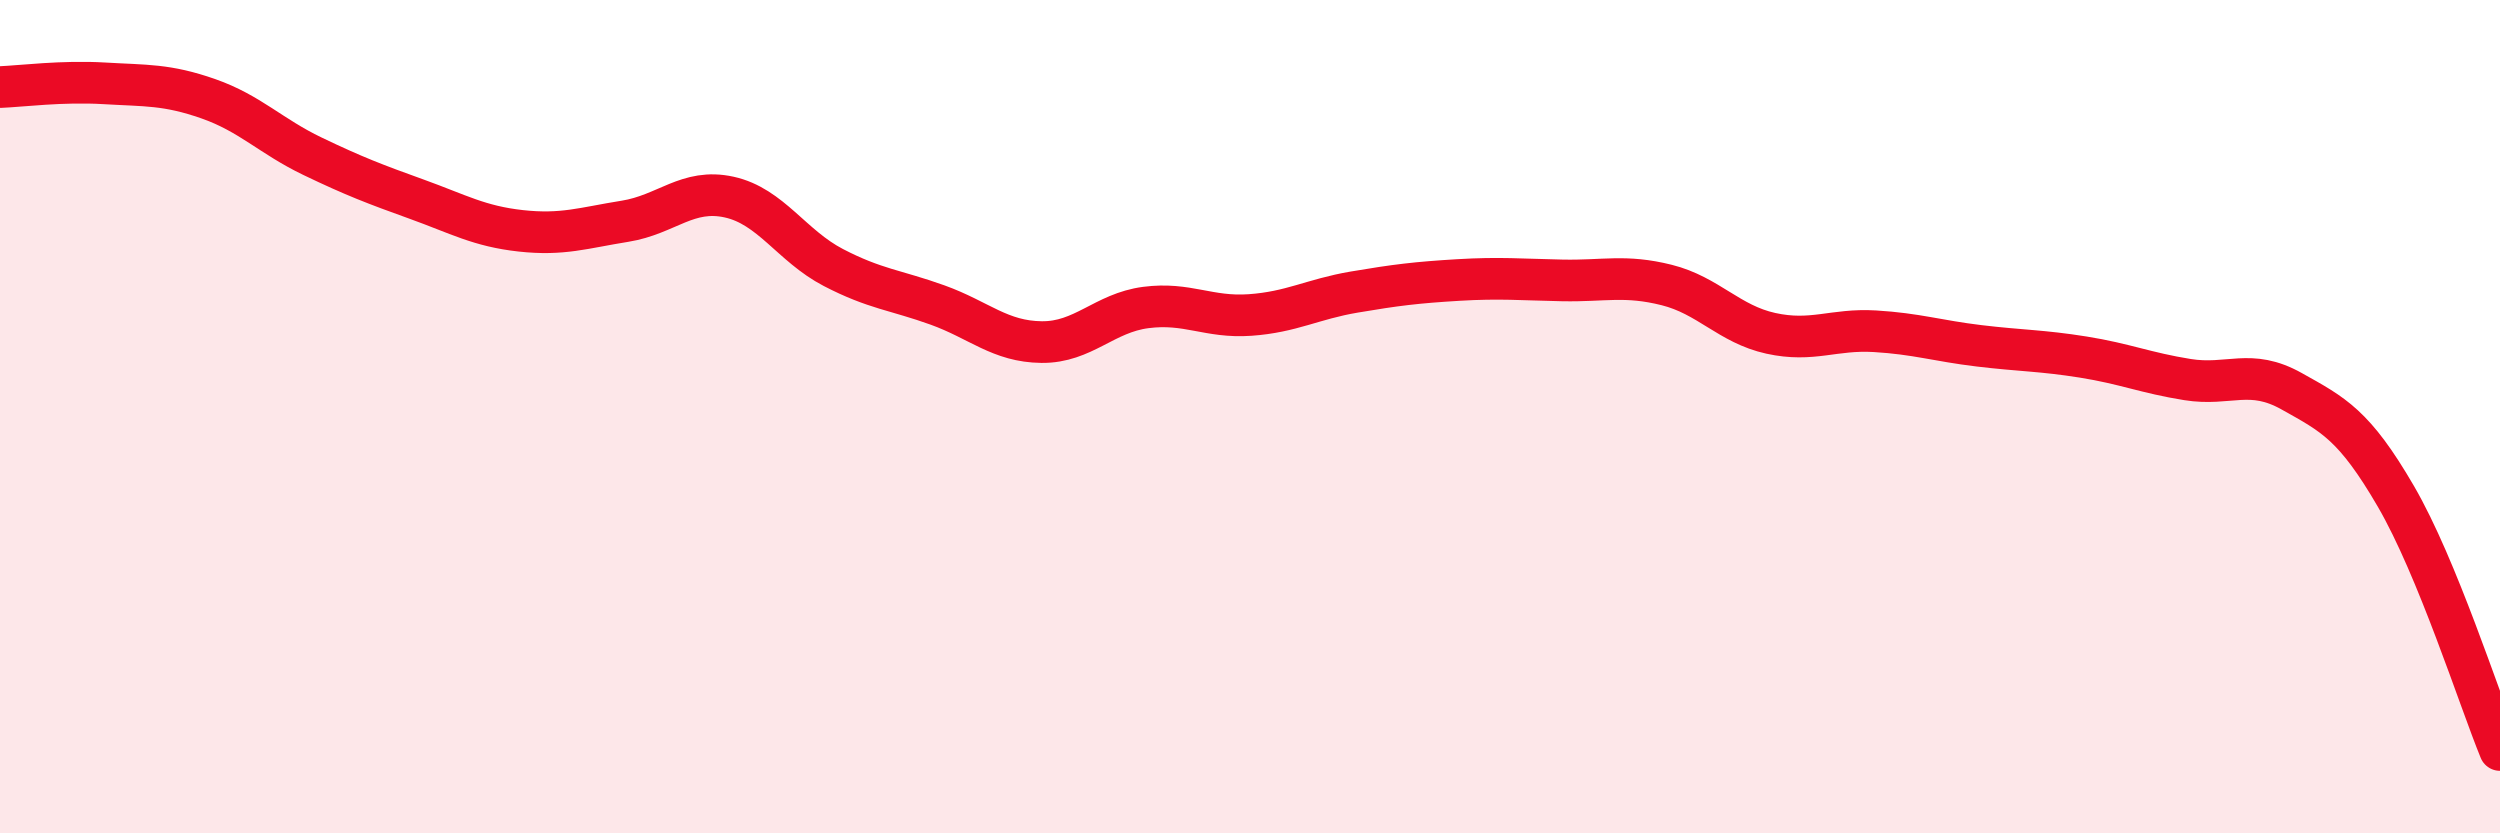
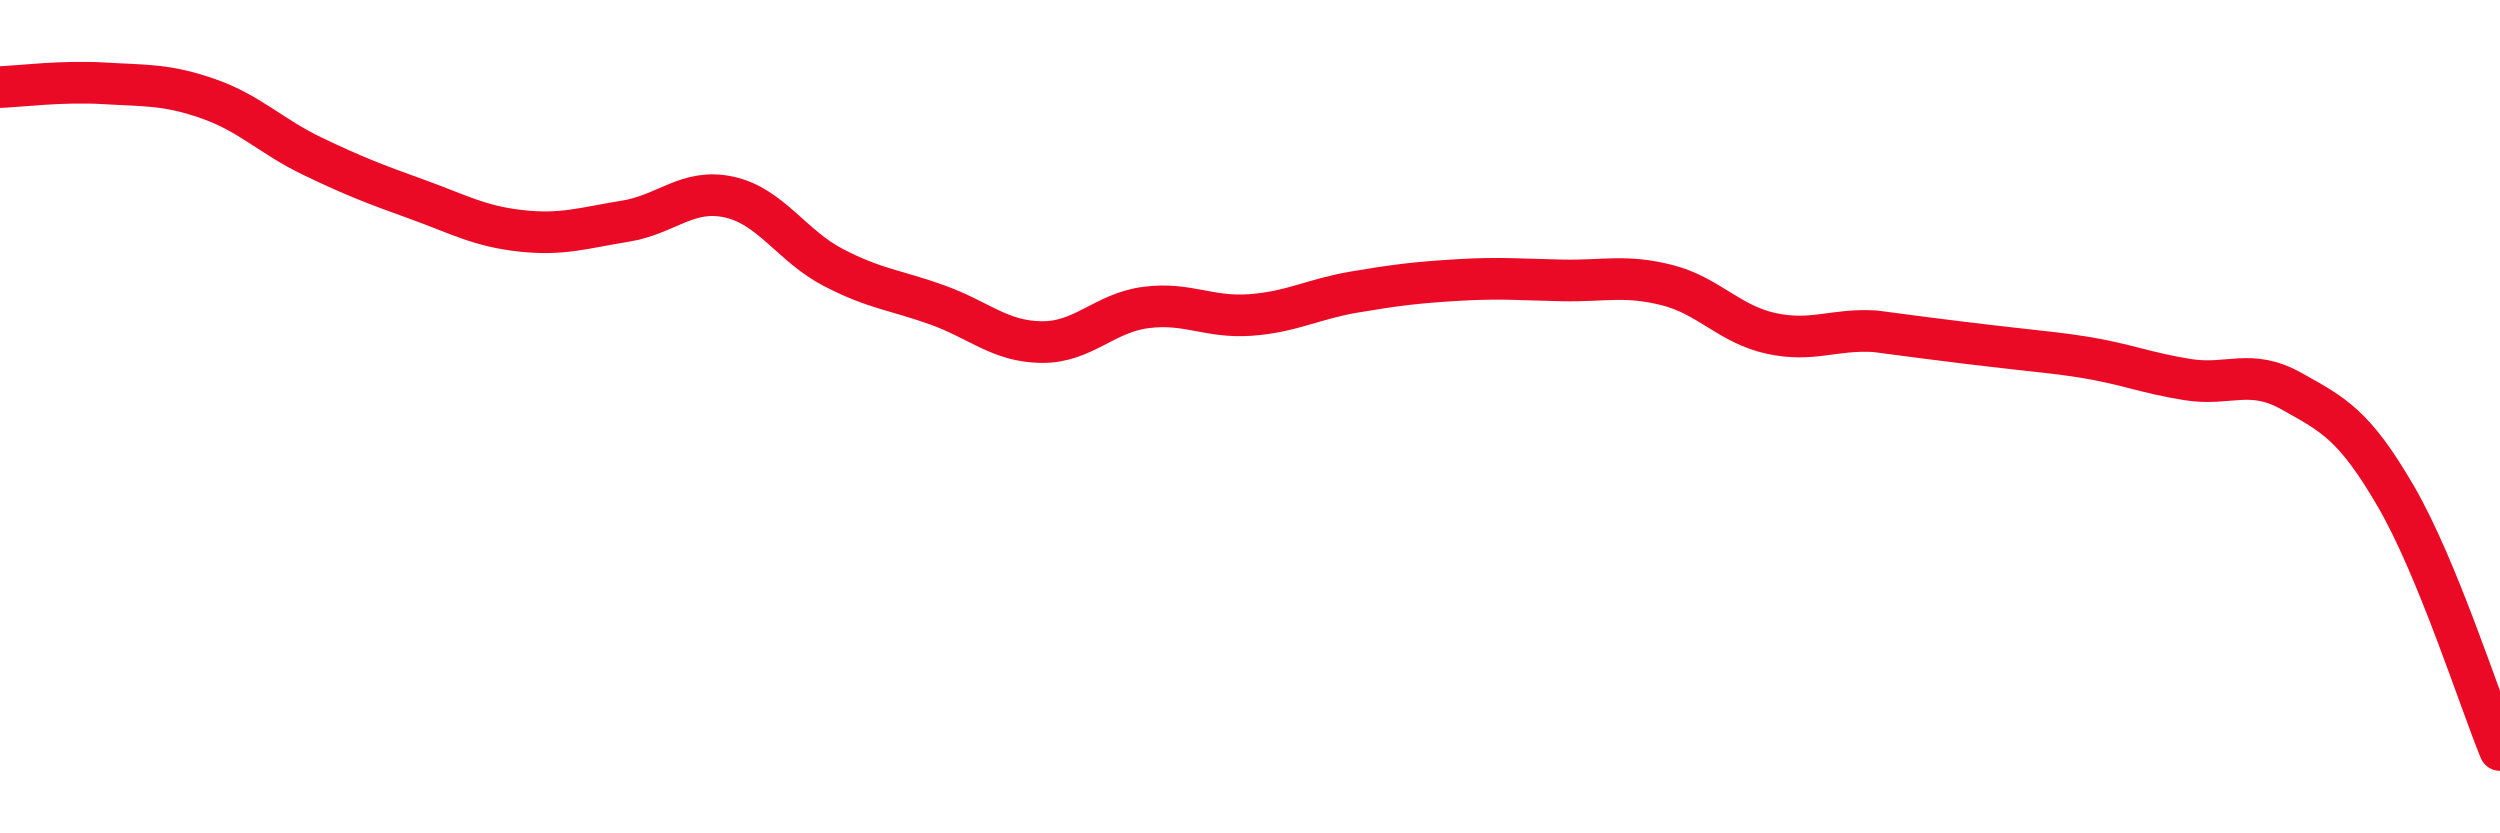
<svg xmlns="http://www.w3.org/2000/svg" width="60" height="20" viewBox="0 0 60 20">
-   <path d="M 0,2.09 C 0.5,2.07 1.5,1.94 2.5,2 C 3.5,2.06 4,2.02 5,2.37 C 6,2.72 6.5,3.27 7.5,3.75 C 8.5,4.23 9,4.42 10,4.78 C 11,5.14 11.5,5.43 12.5,5.54 C 13.5,5.65 14,5.47 15,5.31 C 16,5.15 16.5,4.51 17.5,4.73 C 18.5,4.95 19,5.9 20,6.42 C 21,6.94 21.5,6.96 22.5,7.32 C 23.5,7.68 24,8.2 25,8.21 C 26,8.22 26.5,7.51 27.5,7.38 C 28.5,7.25 29,7.63 30,7.56 C 31,7.49 31.5,7.18 32.5,7.01 C 33.5,6.84 34,6.78 35,6.72 C 36,6.66 36.5,6.71 37.5,6.73 C 38.5,6.75 39,6.59 40,6.84 C 41,7.09 41.5,7.78 42.5,8 C 43.5,8.22 44,7.89 45,7.95 C 46,8.01 46.5,8.18 47.5,8.3 C 48.5,8.42 49,8.41 50,8.57 C 51,8.73 51.5,8.95 52.5,9.11 C 53.5,9.27 54,8.83 55,9.39 C 56,9.95 56.5,10.19 57.5,11.91 C 58.5,13.63 59.5,16.78 60,18L60 20L0 20Z" fill="#EB0A25" opacity="0.1" stroke-linecap="round" stroke-linejoin="round" />
-   <path d="M 0,2.09 C 0.5,2.07 1.5,1.94 2.5,2 C 3.5,2.06 4,2.02 5,2.37 C 6,2.72 6.5,3.27 7.5,3.75 C 8.5,4.23 9,4.42 10,4.78 C 11,5.14 11.5,5.43 12.5,5.54 C 13.5,5.65 14,5.47 15,5.31 C 16,5.15 16.5,4.51 17.5,4.73 C 18.5,4.95 19,5.9 20,6.42 C 21,6.94 21.5,6.96 22.5,7.32 C 23.5,7.68 24,8.2 25,8.21 C 26,8.22 26.5,7.51 27.5,7.38 C 28.5,7.25 29,7.63 30,7.56 C 31,7.49 31.5,7.18 32.5,7.01 C 33.5,6.84 34,6.78 35,6.72 C 36,6.66 36.5,6.71 37.5,6.73 C 38.5,6.75 39,6.59 40,6.84 C 41,7.09 41.5,7.78 42.5,8 C 43.5,8.22 44,7.89 45,7.95 C 46,8.01 46.5,8.18 47.5,8.3 C 48.5,8.42 49,8.41 50,8.57 C 51,8.73 51.5,8.95 52.5,9.11 C 53.5,9.27 54,8.83 55,9.39 C 56,9.95 56.5,10.19 57.5,11.91 C 58.5,13.63 59.5,16.78 60,18" stroke="#EB0A25" stroke-width="1" fill="none" stroke-linecap="round" stroke-linejoin="round" />
+   <path d="M 0,2.09 C 0.5,2.07 1.5,1.94 2.5,2 C 3.5,2.06 4,2.02 5,2.37 C 6,2.72 6.5,3.27 7.5,3.75 C 8.5,4.23 9,4.42 10,4.78 C 11,5.14 11.5,5.43 12.5,5.54 C 13.5,5.65 14,5.47 15,5.31 C 16,5.15 16.5,4.51 17.5,4.73 C 18.5,4.95 19,5.9 20,6.42 C 21,6.94 21.5,6.96 22.5,7.32 C 23.5,7.68 24,8.2 25,8.21 C 26,8.22 26.5,7.51 27.5,7.38 C 28.5,7.25 29,7.63 30,7.56 C 31,7.49 31.5,7.18 32.5,7.01 C 33.5,6.84 34,6.78 35,6.72 C 36,6.66 36.5,6.71 37.5,6.73 C 38.5,6.75 39,6.59 40,6.84 C 41,7.09 41.5,7.78 42.5,8 C 43.5,8.22 44,7.89 45,7.95 C 48.5,8.42 49,8.41 50,8.57 C 51,8.73 51.5,8.95 52.5,9.11 C 53.5,9.27 54,8.83 55,9.39 C 56,9.95 56.5,10.19 57.5,11.91 C 58.5,13.63 59.5,16.78 60,18" stroke="#EB0A25" stroke-width="1" fill="none" stroke-linecap="round" stroke-linejoin="round" />
</svg>